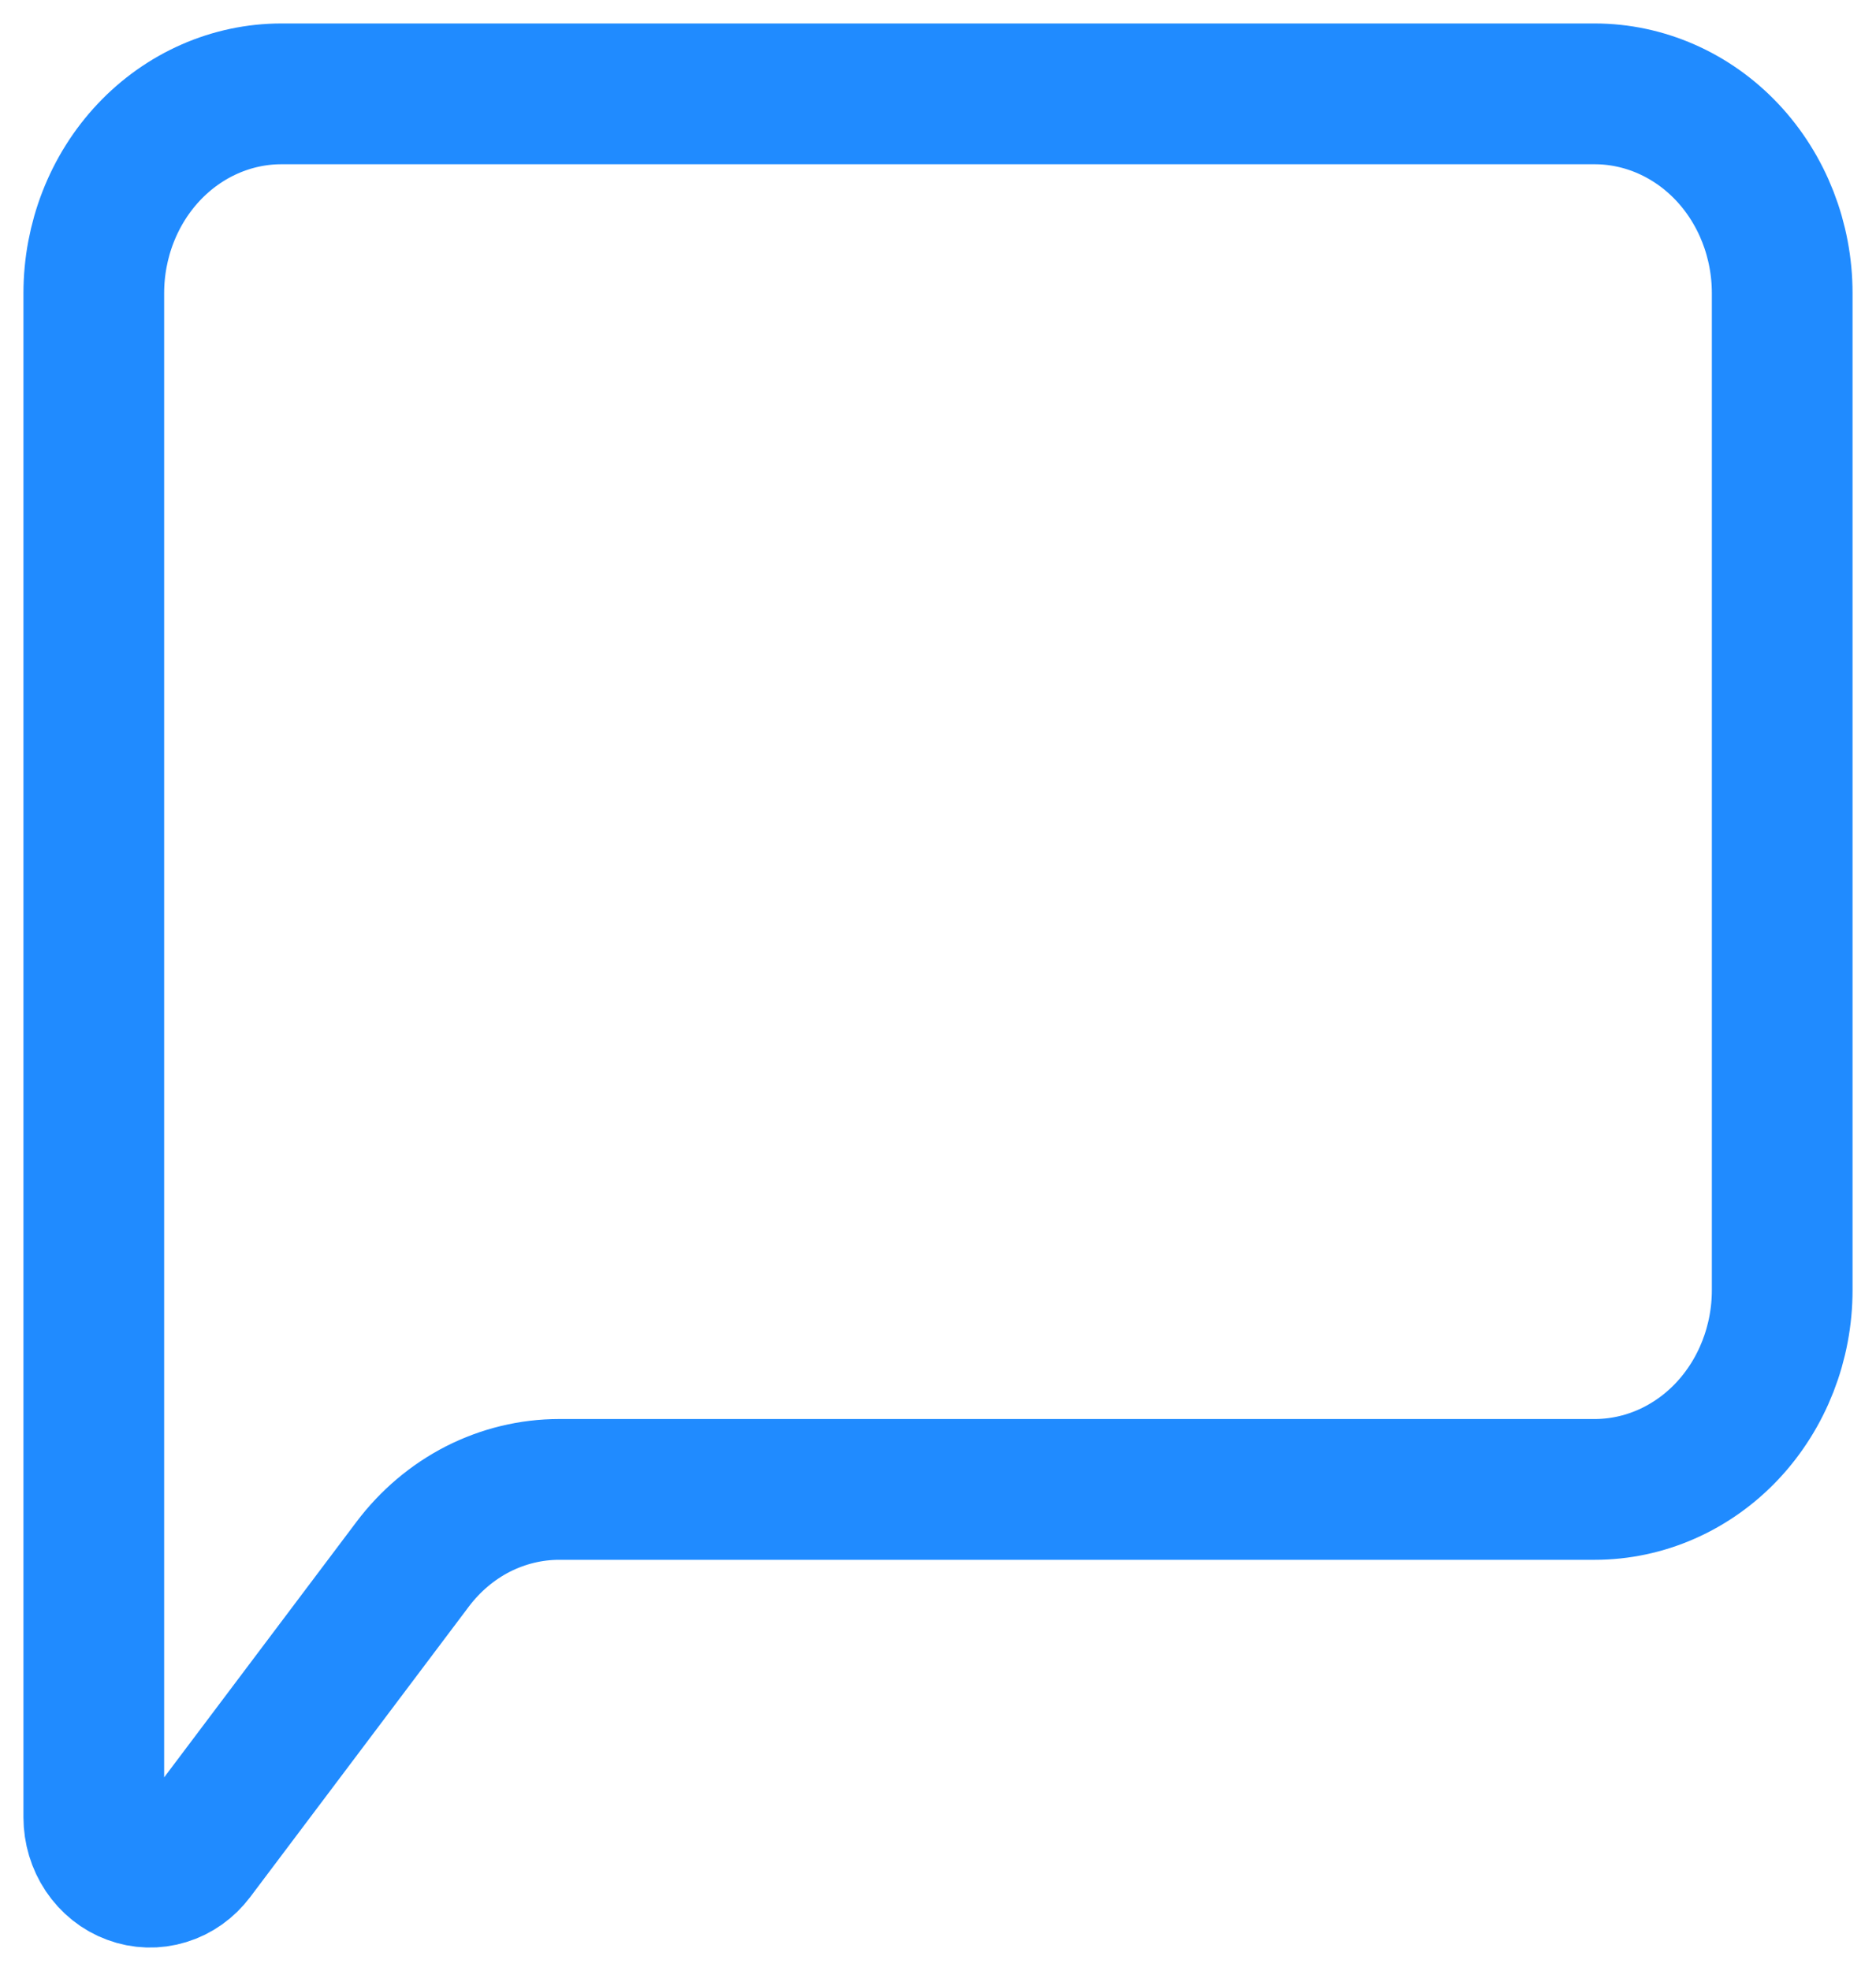
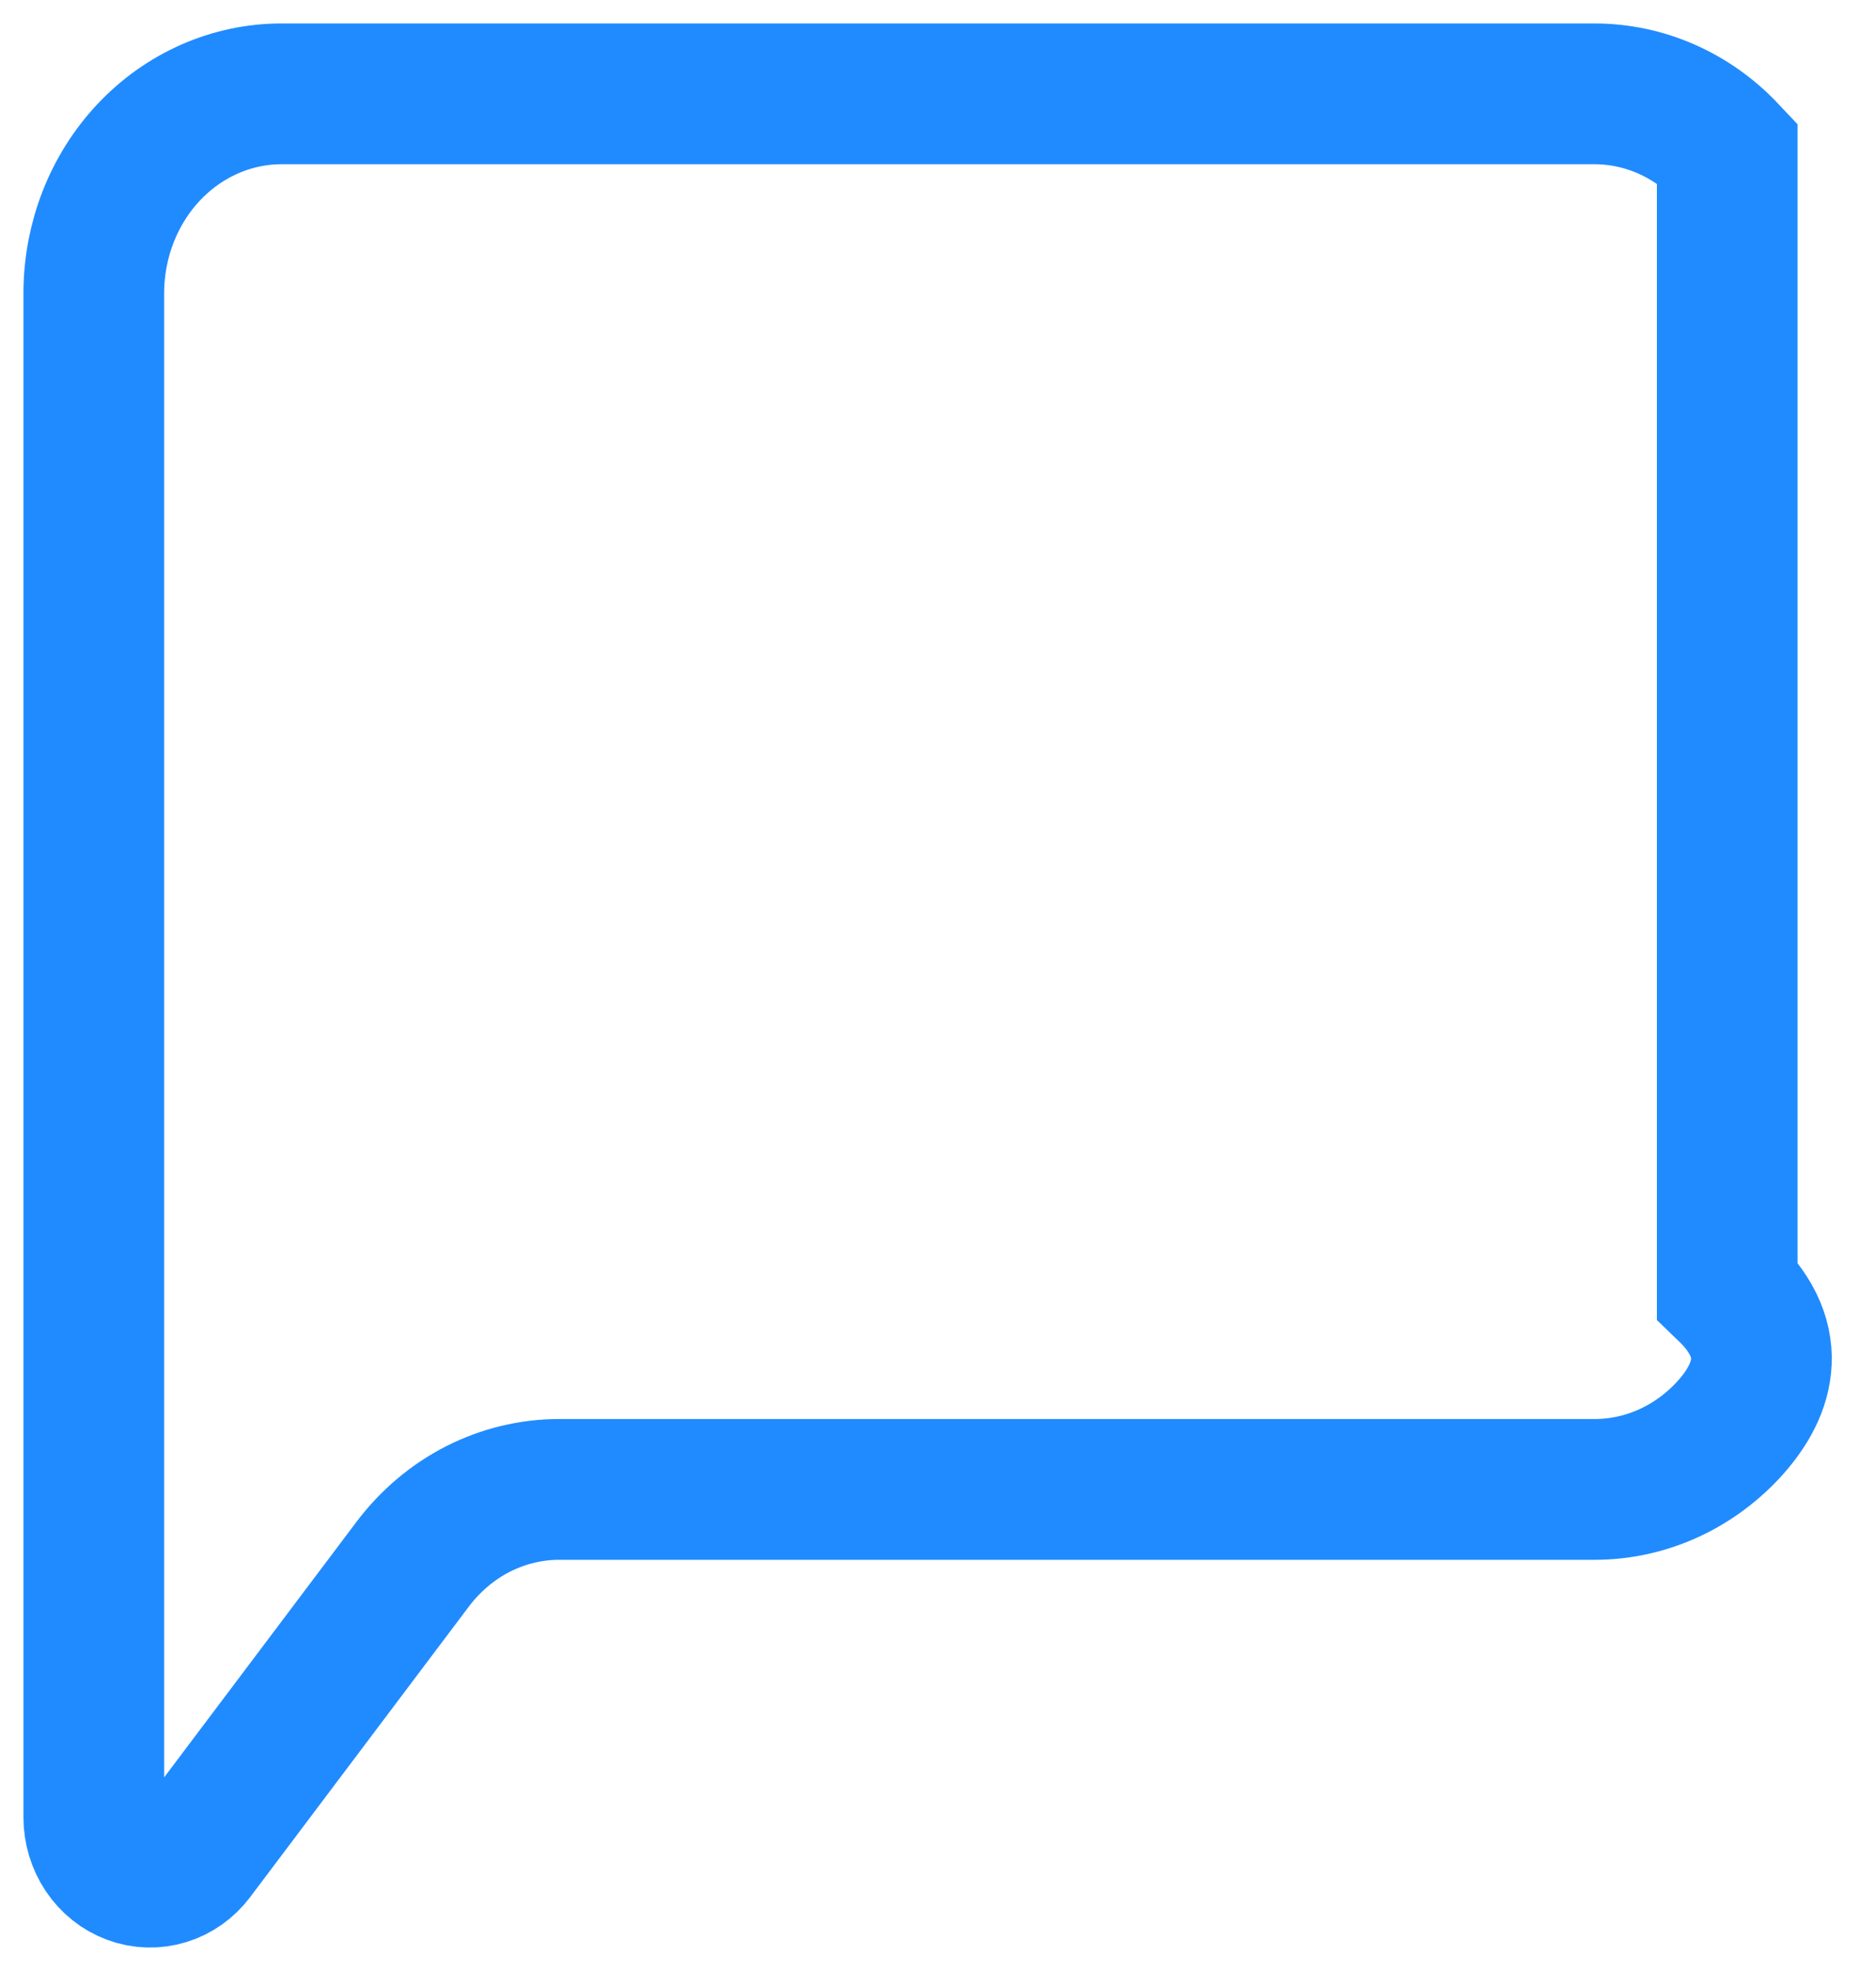
<svg xmlns="http://www.w3.org/2000/svg" width="20" height="21" viewBox="0 0 20 21" fill="none">
-   <path d="M1 19.363V3.124C1 2.561 1.211 2.02 1.586 1.622C1.961 1.224 2.47 1 3 1H17C17.53 1 18.039 1.224 18.414 1.622C18.789 2.02 19 2.561 19 3.124V13.745C19 14.308 18.789 14.848 18.414 15.247C18.039 15.645 17.53 15.869 17 15.869H5.961C5.661 15.869 5.365 15.941 5.095 16.078C4.825 16.216 4.587 16.417 4.4 16.665L2.069 19.76C1.991 19.863 1.886 19.939 1.766 19.975C1.647 20.012 1.519 20.008 1.402 19.964C1.284 19.921 1.183 19.839 1.111 19.732C1.039 19.624 1 19.495 1 19.363Z" stroke="#208BFF" stroke-width="1.5" />
+   <path d="M1 19.363V3.124C1 2.561 1.211 2.02 1.586 1.622C1.961 1.224 2.47 1 3 1H17C17.53 1 18.039 1.224 18.414 1.622V13.745C19 14.308 18.789 14.848 18.414 15.247C18.039 15.645 17.53 15.869 17 15.869H5.961C5.661 15.869 5.365 15.941 5.095 16.078C4.825 16.216 4.587 16.417 4.4 16.665L2.069 19.76C1.991 19.863 1.886 19.939 1.766 19.975C1.647 20.012 1.519 20.008 1.402 19.964C1.284 19.921 1.183 19.839 1.111 19.732C1.039 19.624 1 19.495 1 19.363Z" stroke="#208BFF" stroke-width="1.5" />
</svg>